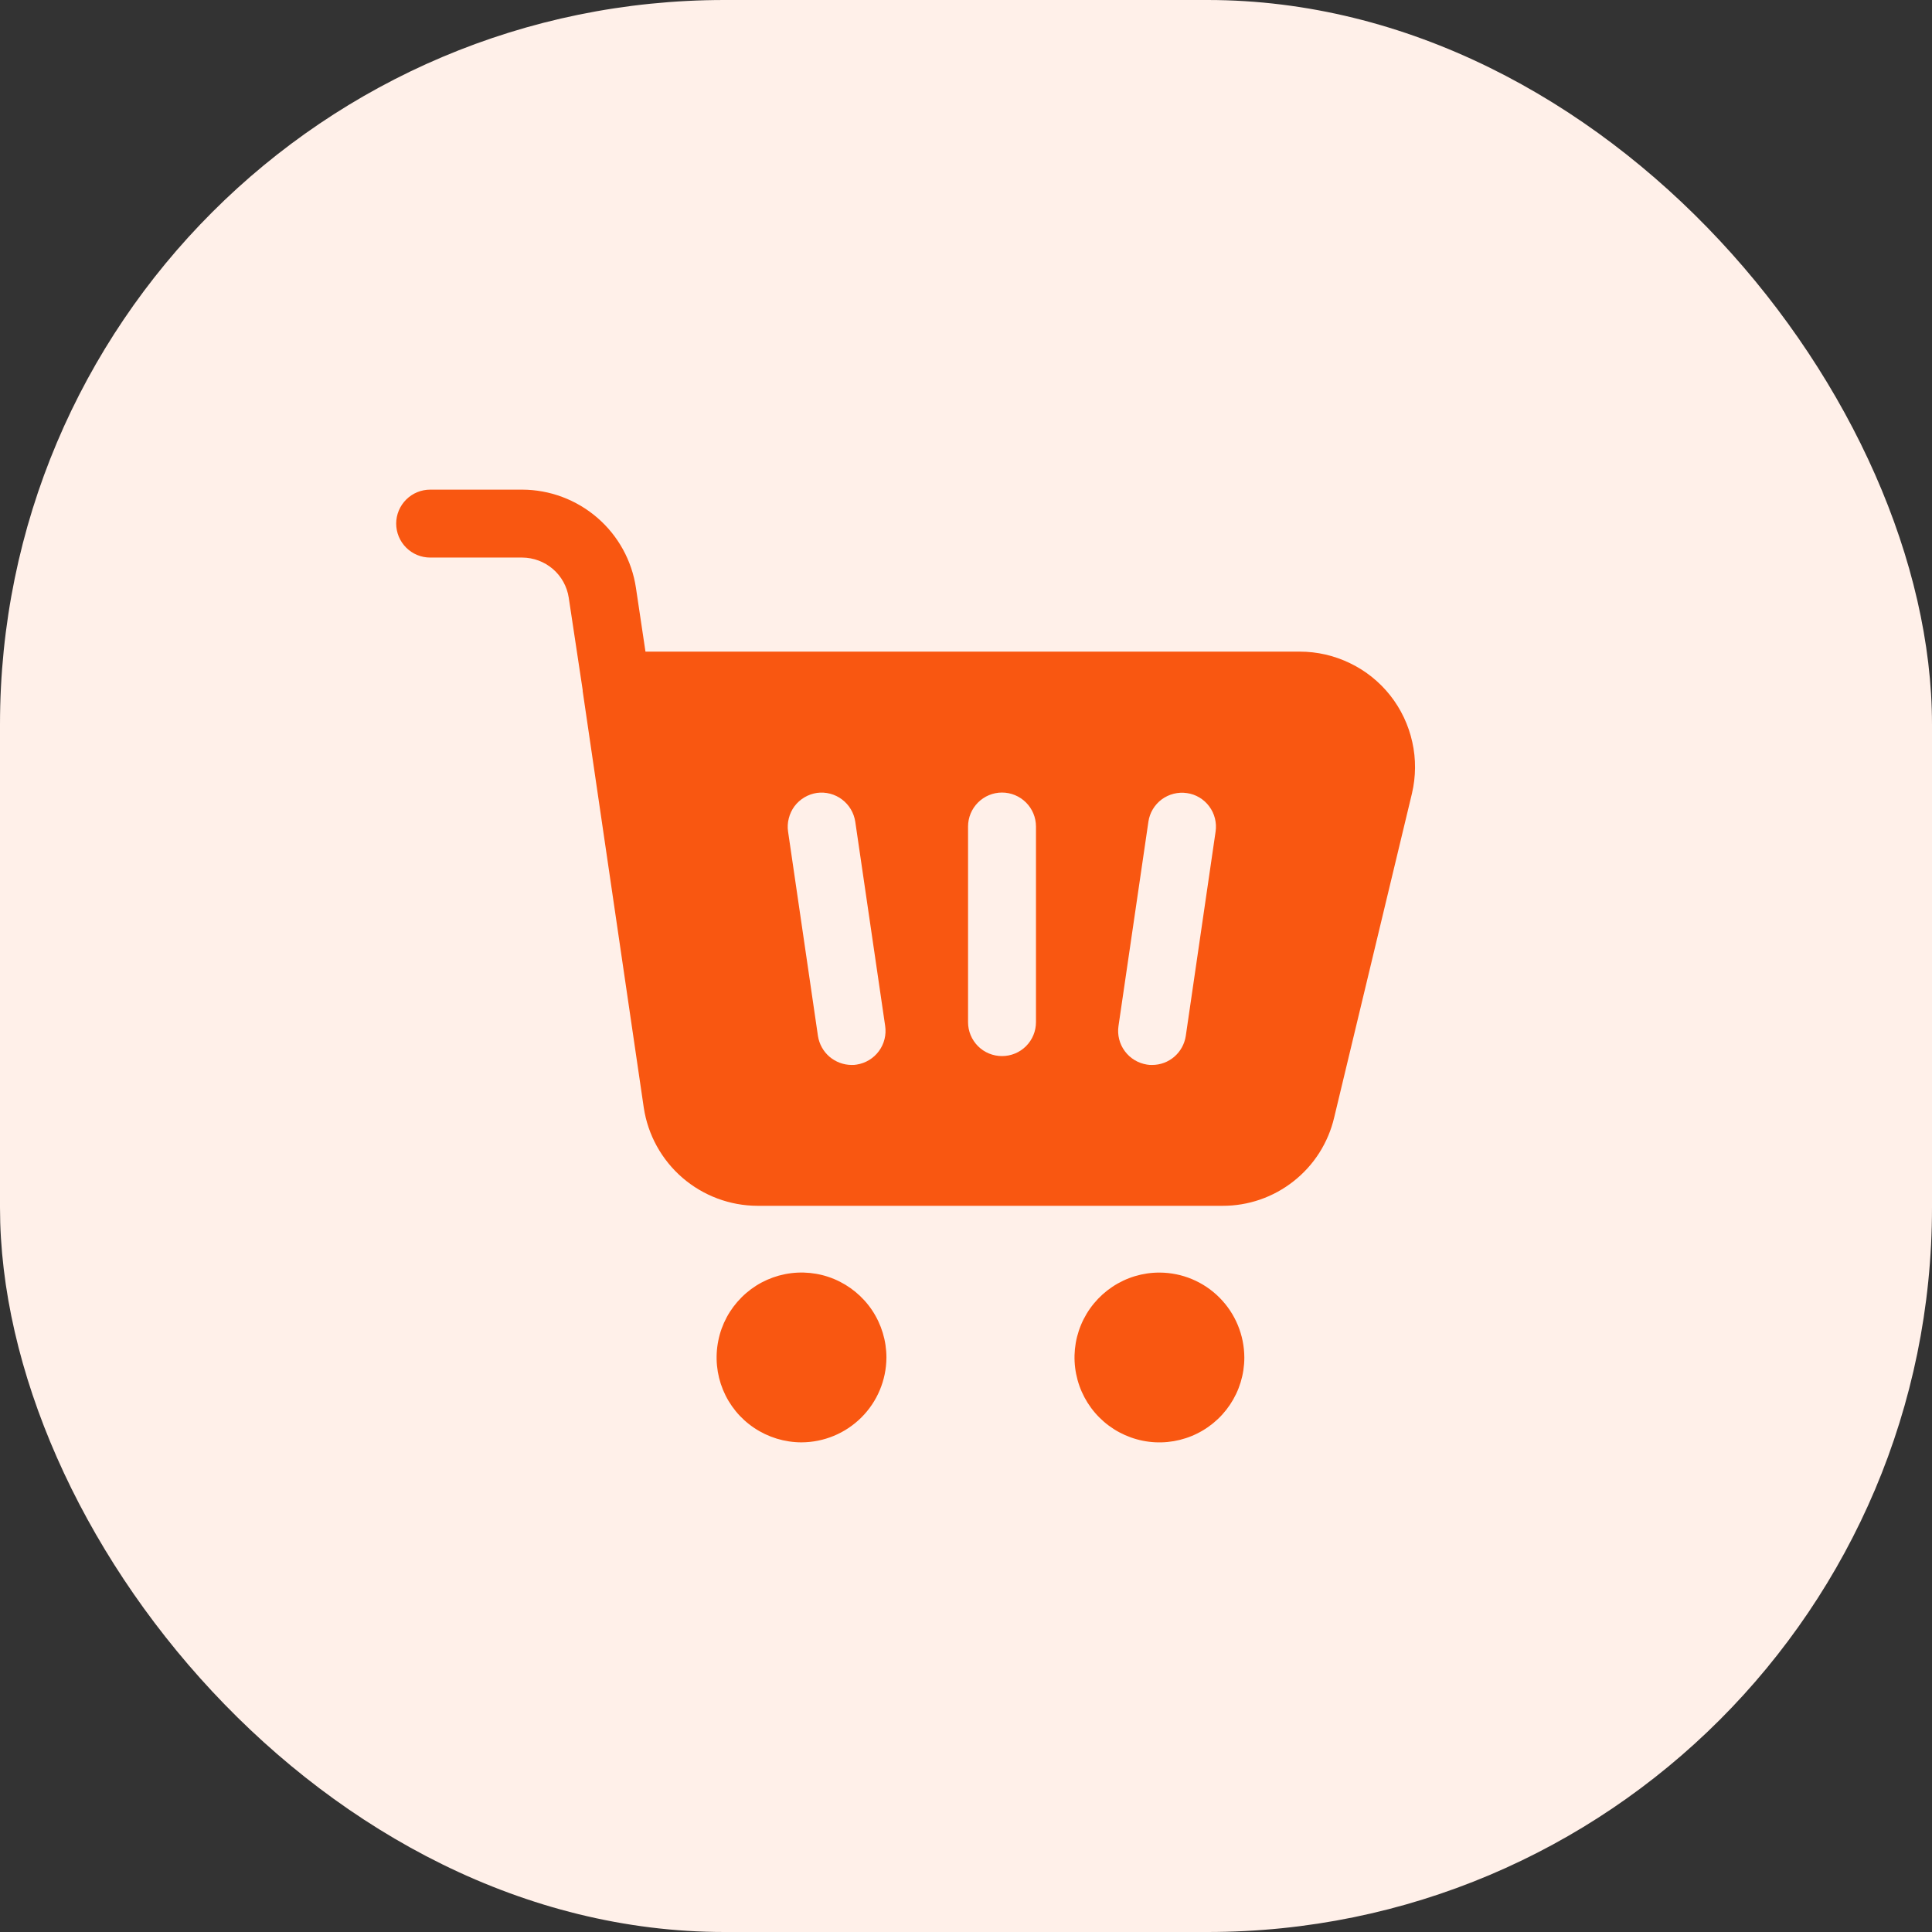
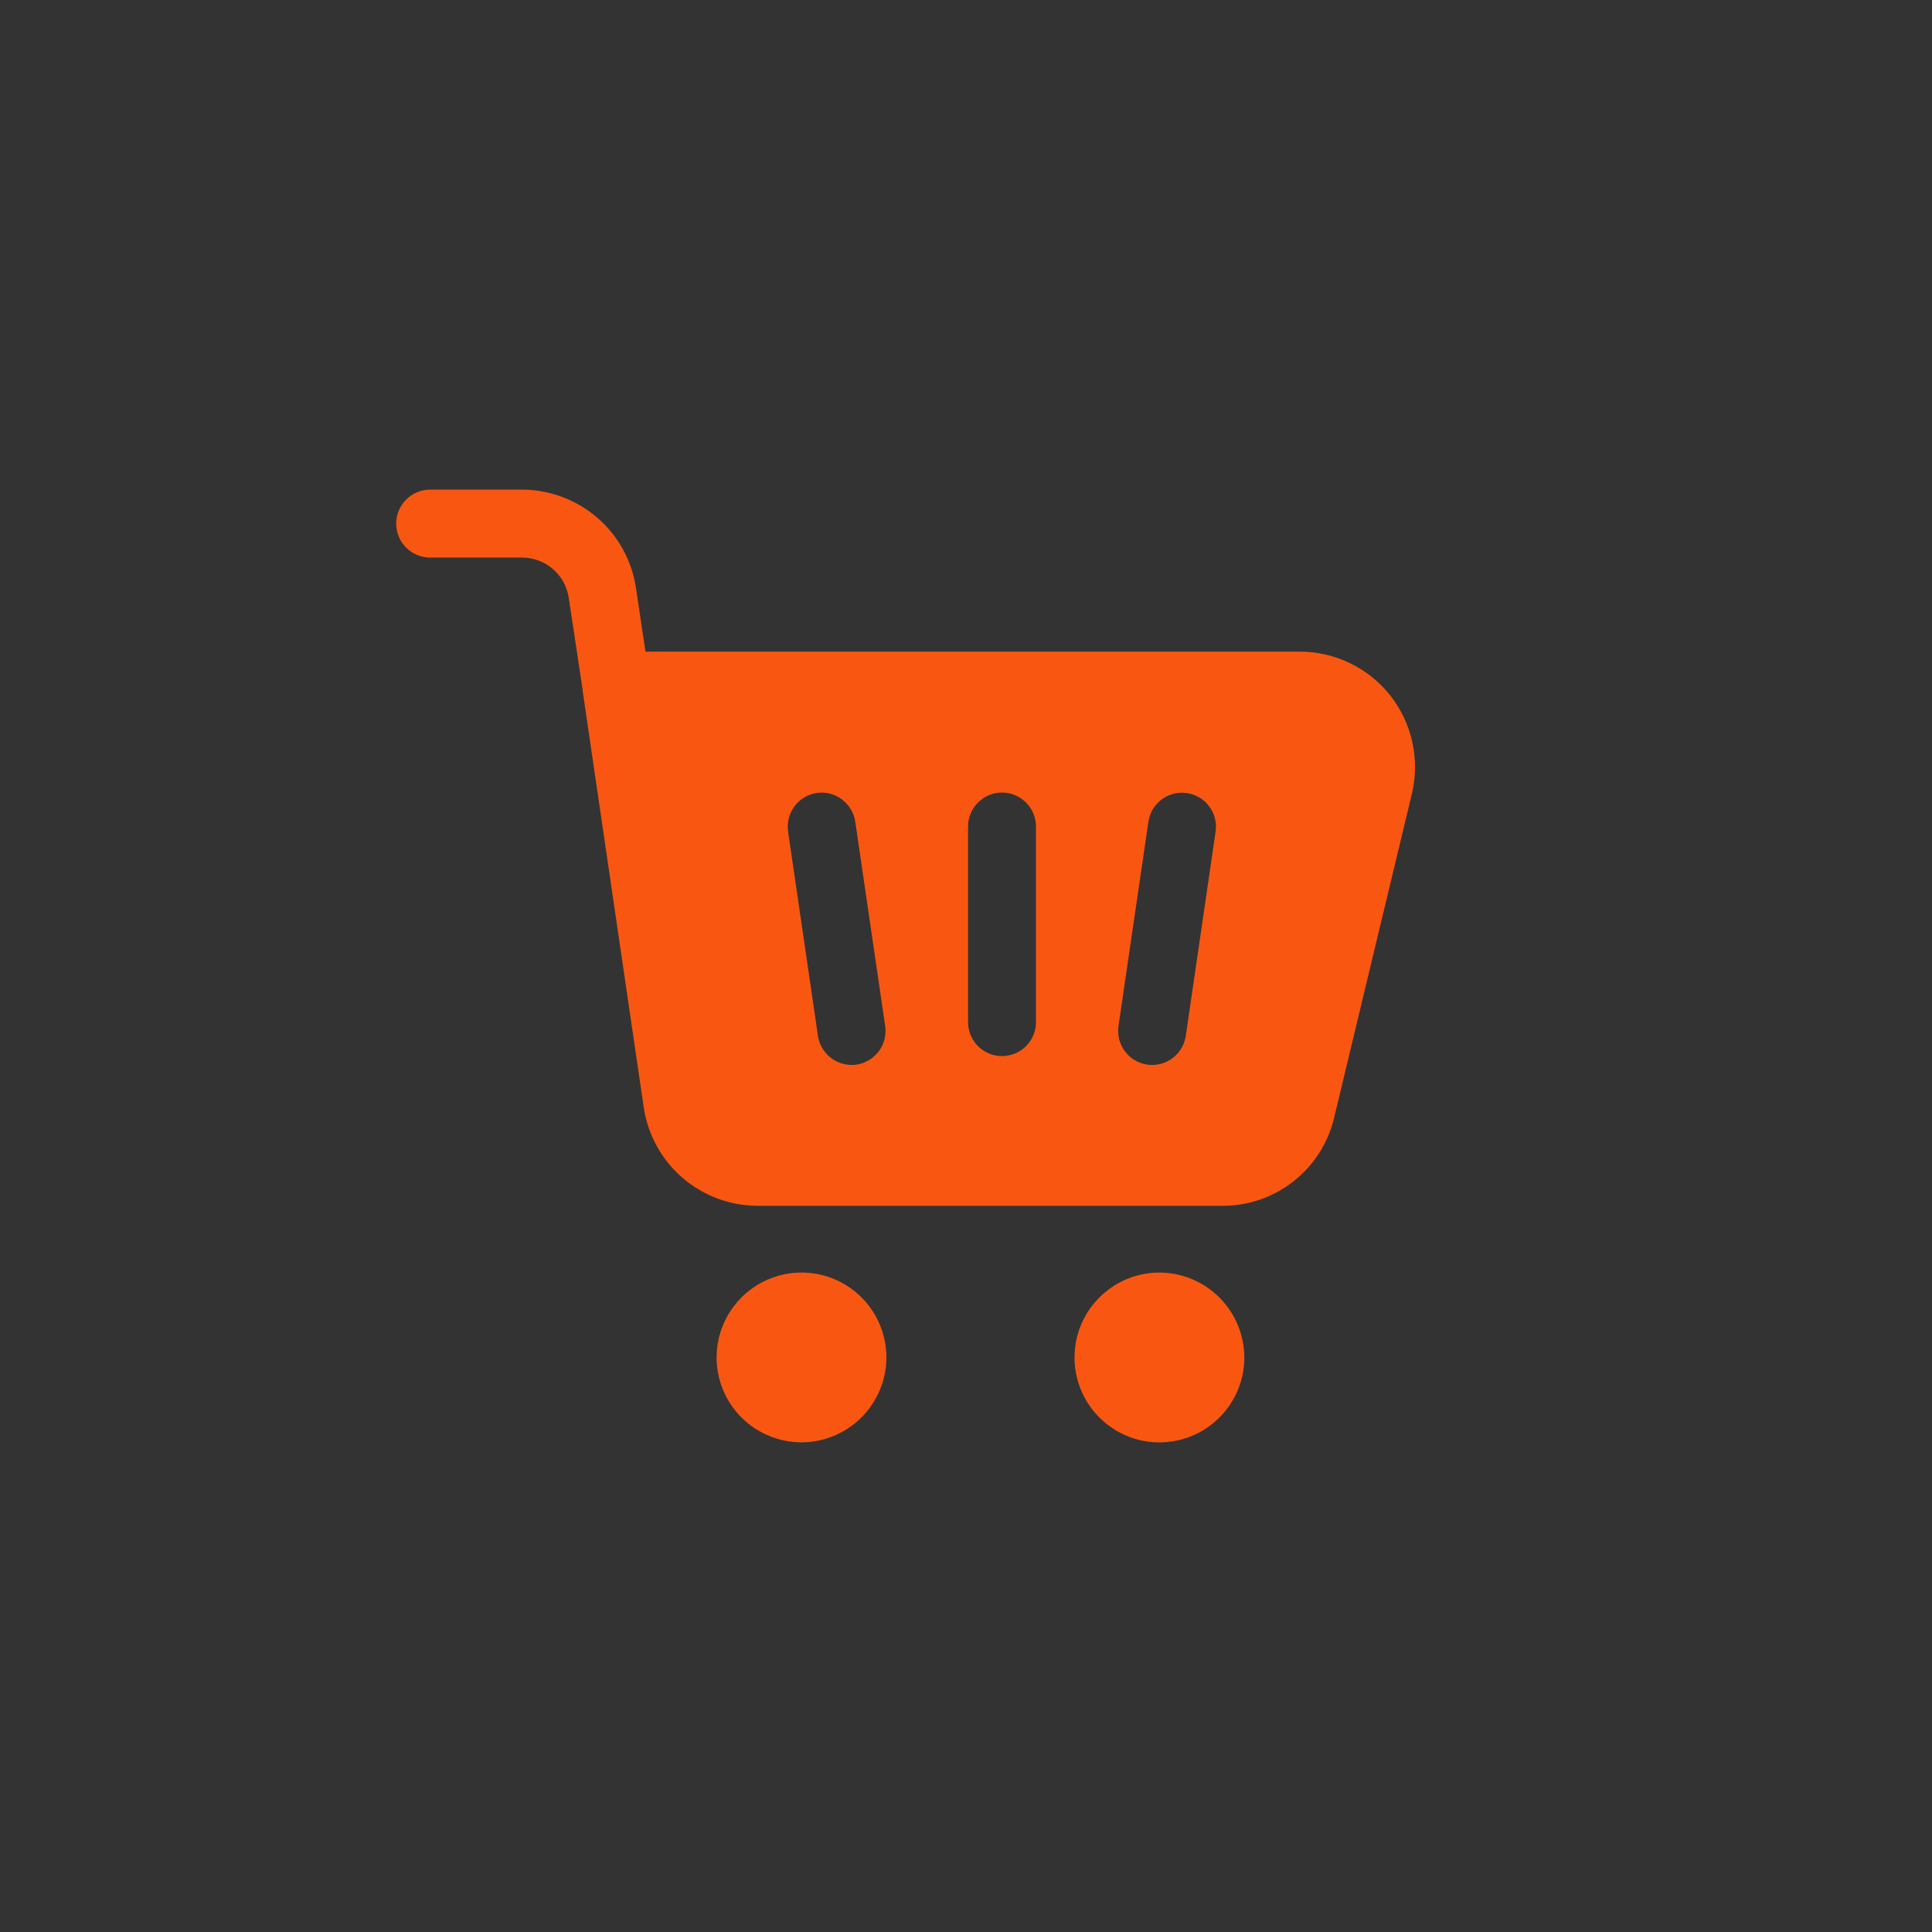
<svg xmlns="http://www.w3.org/2000/svg" width="32" height="32" viewBox="0 0 32 32" fill="none">
  <rect x="0" y="0" width="32" height="32" fill="#333333" stroke="none" />
-   <rect width="32" height="32" rx="12" fill="#FFF0E9" />
-   <path d="M7.125 9.235H8.649C8.836 9.236 9.016 9.303 9.158 9.425C9.299 9.546 9.392 9.715 9.42 9.899L9.651 11.429V11.446L10.663 18.347C10.731 18.798 10.959 19.21 11.304 19.508C11.65 19.806 12.091 19.971 12.547 19.972H20.247C20.675 19.974 21.091 19.83 21.427 19.564C21.764 19.299 22 18.927 22.098 18.51L23.386 13.144C23.452 12.864 23.455 12.572 23.392 12.291C23.33 12.009 23.205 11.745 23.027 11.519C22.848 11.293 22.621 11.11 22.361 10.985C22.102 10.859 21.818 10.793 21.529 10.793H10.691L10.533 9.735C10.465 9.284 10.238 8.872 9.892 8.574C9.546 8.276 9.105 8.111 8.649 8.11H7.125C6.976 8.11 6.833 8.169 6.727 8.275C6.622 8.38 6.562 8.523 6.562 8.672C6.562 8.822 6.622 8.965 6.727 9.07C6.833 9.176 6.976 9.235 7.125 9.235ZM19.021 13.611C19.042 13.463 19.122 13.33 19.241 13.241C19.301 13.197 19.368 13.165 19.44 13.147C19.512 13.129 19.586 13.125 19.659 13.136C19.732 13.146 19.803 13.171 19.866 13.209C19.93 13.247 19.985 13.297 20.029 13.357C20.073 13.416 20.105 13.483 20.123 13.555C20.141 13.627 20.145 13.701 20.134 13.774L19.64 17.16C19.619 17.294 19.552 17.415 19.45 17.503C19.348 17.591 19.217 17.639 19.083 17.639C19.054 17.64 19.026 17.638 18.998 17.633C18.851 17.61 18.718 17.53 18.63 17.41C18.541 17.29 18.504 17.139 18.526 16.992L19.021 13.611ZM16.034 13.69C16.034 13.541 16.093 13.398 16.199 13.292C16.304 13.187 16.447 13.127 16.596 13.127C16.746 13.127 16.889 13.187 16.994 13.292C17.1 13.398 17.159 13.541 17.159 13.69V16.93C17.159 17.079 17.1 17.222 16.994 17.328C16.889 17.433 16.746 17.492 16.596 17.492C16.447 17.492 16.304 17.433 16.199 17.328C16.093 17.222 16.034 17.079 16.034 16.93V13.69ZM13.531 13.133C13.678 13.113 13.828 13.152 13.947 13.242C14.065 13.331 14.144 13.464 14.166 13.611L14.661 16.992C14.683 17.139 14.646 17.29 14.557 17.41C14.469 17.53 14.336 17.61 14.189 17.633C14.161 17.638 14.133 17.64 14.104 17.639C13.97 17.638 13.84 17.589 13.738 17.502C13.636 17.414 13.569 17.293 13.548 17.16L13.053 13.774C13.042 13.701 13.046 13.626 13.065 13.554C13.083 13.482 13.115 13.414 13.159 13.354C13.204 13.295 13.259 13.245 13.323 13.207C13.387 13.169 13.458 13.144 13.531 13.133H13.531ZM14.682 22.486C14.682 22.207 14.6 21.936 14.446 21.704C14.292 21.473 14.072 21.292 13.816 21.185C13.559 21.078 13.276 21.05 13.003 21.104C12.73 21.158 12.48 21.291 12.283 21.488C12.086 21.684 11.951 21.934 11.897 22.207C11.842 22.48 11.869 22.762 11.975 23.02C12.081 23.277 12.261 23.497 12.492 23.651C12.723 23.806 12.995 23.889 13.273 23.89C13.646 23.889 14.003 23.741 14.267 23.478C14.531 23.215 14.68 22.858 14.682 22.486ZM19.206 21.078C18.928 21.077 18.656 21.159 18.424 21.314C18.193 21.468 18.012 21.687 17.905 21.944C17.798 22.201 17.77 22.483 17.824 22.756C17.878 23.029 18.011 23.28 18.208 23.477C18.404 23.674 18.655 23.808 18.927 23.863C19.2 23.918 19.483 23.89 19.74 23.784C19.997 23.678 20.217 23.498 20.372 23.267C20.527 23.036 20.61 22.764 20.61 22.486C20.609 22.113 20.461 21.756 20.198 21.492C19.935 21.228 19.578 21.079 19.206 21.078Z" fill="#F95711" />
+   <path d="M7.125 9.235H8.649C8.836 9.236 9.016 9.303 9.158 9.425C9.299 9.546 9.392 9.715 9.42 9.899L9.651 11.429V11.446L10.663 18.347C10.731 18.798 10.959 19.21 11.304 19.508C11.65 19.806 12.091 19.971 12.547 19.972H20.247C20.675 19.974 21.091 19.83 21.427 19.564C21.764 19.299 22 18.927 22.098 18.51L23.386 13.144C23.452 12.864 23.455 12.572 23.392 12.291C23.33 12.009 23.205 11.745 23.027 11.519C22.848 11.293 22.621 11.11 22.361 10.985C22.102 10.859 21.818 10.793 21.529 10.793H10.691L10.533 9.735C10.465 9.284 10.238 8.872 9.892 8.574C9.546 8.276 9.105 8.111 8.649 8.11H7.125C6.976 8.11 6.833 8.169 6.727 8.275C6.622 8.38 6.562 8.523 6.562 8.672C6.562 8.822 6.622 8.965 6.727 9.07C6.833 9.176 6.976 9.235 7.125 9.235ZM19.021 13.611C19.042 13.463 19.122 13.33 19.241 13.241C19.301 13.197 19.368 13.165 19.44 13.147C19.512 13.129 19.586 13.125 19.659 13.136C19.732 13.146 19.803 13.171 19.866 13.209C19.93 13.247 19.985 13.297 20.029 13.357C20.073 13.416 20.105 13.483 20.123 13.555C20.141 13.627 20.145 13.701 20.134 13.774L19.64 17.16C19.619 17.294 19.552 17.415 19.45 17.503C19.348 17.591 19.217 17.639 19.083 17.639C19.054 17.64 19.026 17.638 18.998 17.633C18.851 17.61 18.718 17.53 18.63 17.41C18.541 17.29 18.504 17.139 18.526 16.992L19.021 13.611ZM16.034 13.69C16.034 13.541 16.093 13.398 16.199 13.292C16.304 13.187 16.447 13.127 16.596 13.127C16.746 13.127 16.889 13.187 16.994 13.292C17.1 13.398 17.159 13.541 17.159 13.69V16.93C17.159 17.079 17.1 17.222 16.994 17.328C16.889 17.433 16.746 17.492 16.596 17.492C16.447 17.492 16.304 17.433 16.199 17.328C16.093 17.222 16.034 17.079 16.034 16.93V13.69ZM13.531 13.133C13.678 13.113 13.828 13.152 13.947 13.242C14.065 13.331 14.144 13.464 14.166 13.611L14.661 16.992C14.683 17.139 14.646 17.29 14.557 17.41C14.469 17.53 14.336 17.61 14.189 17.633C14.161 17.638 14.133 17.64 14.104 17.639C13.97 17.638 13.84 17.589 13.738 17.502C13.636 17.414 13.569 17.293 13.548 17.16L13.053 13.774C13.042 13.701 13.046 13.626 13.065 13.554C13.083 13.482 13.115 13.414 13.159 13.354C13.204 13.295 13.259 13.245 13.323 13.207C13.387 13.169 13.458 13.144 13.531 13.133H13.531ZM14.682 22.486C14.682 22.207 14.6 21.936 14.446 21.704C14.292 21.473 14.072 21.292 13.816 21.185C13.559 21.078 13.276 21.05 13.003 21.104C12.73 21.158 12.48 21.291 12.283 21.488C12.086 21.684 11.951 21.934 11.897 22.207C11.842 22.48 11.869 22.762 11.975 23.02C12.081 23.277 12.261 23.497 12.492 23.651C12.723 23.806 12.995 23.889 13.273 23.89C13.646 23.889 14.003 23.741 14.267 23.478C14.531 23.215 14.68 22.858 14.682 22.486M19.206 21.078C18.928 21.077 18.656 21.159 18.424 21.314C18.193 21.468 18.012 21.687 17.905 21.944C17.798 22.201 17.77 22.483 17.824 22.756C17.878 23.029 18.011 23.28 18.208 23.477C18.404 23.674 18.655 23.808 18.927 23.863C19.2 23.918 19.483 23.89 19.74 23.784C19.997 23.678 20.217 23.498 20.372 23.267C20.527 23.036 20.61 22.764 20.61 22.486C20.609 22.113 20.461 21.756 20.198 21.492C19.935 21.228 19.578 21.079 19.206 21.078Z" fill="#F95711" />
</svg>